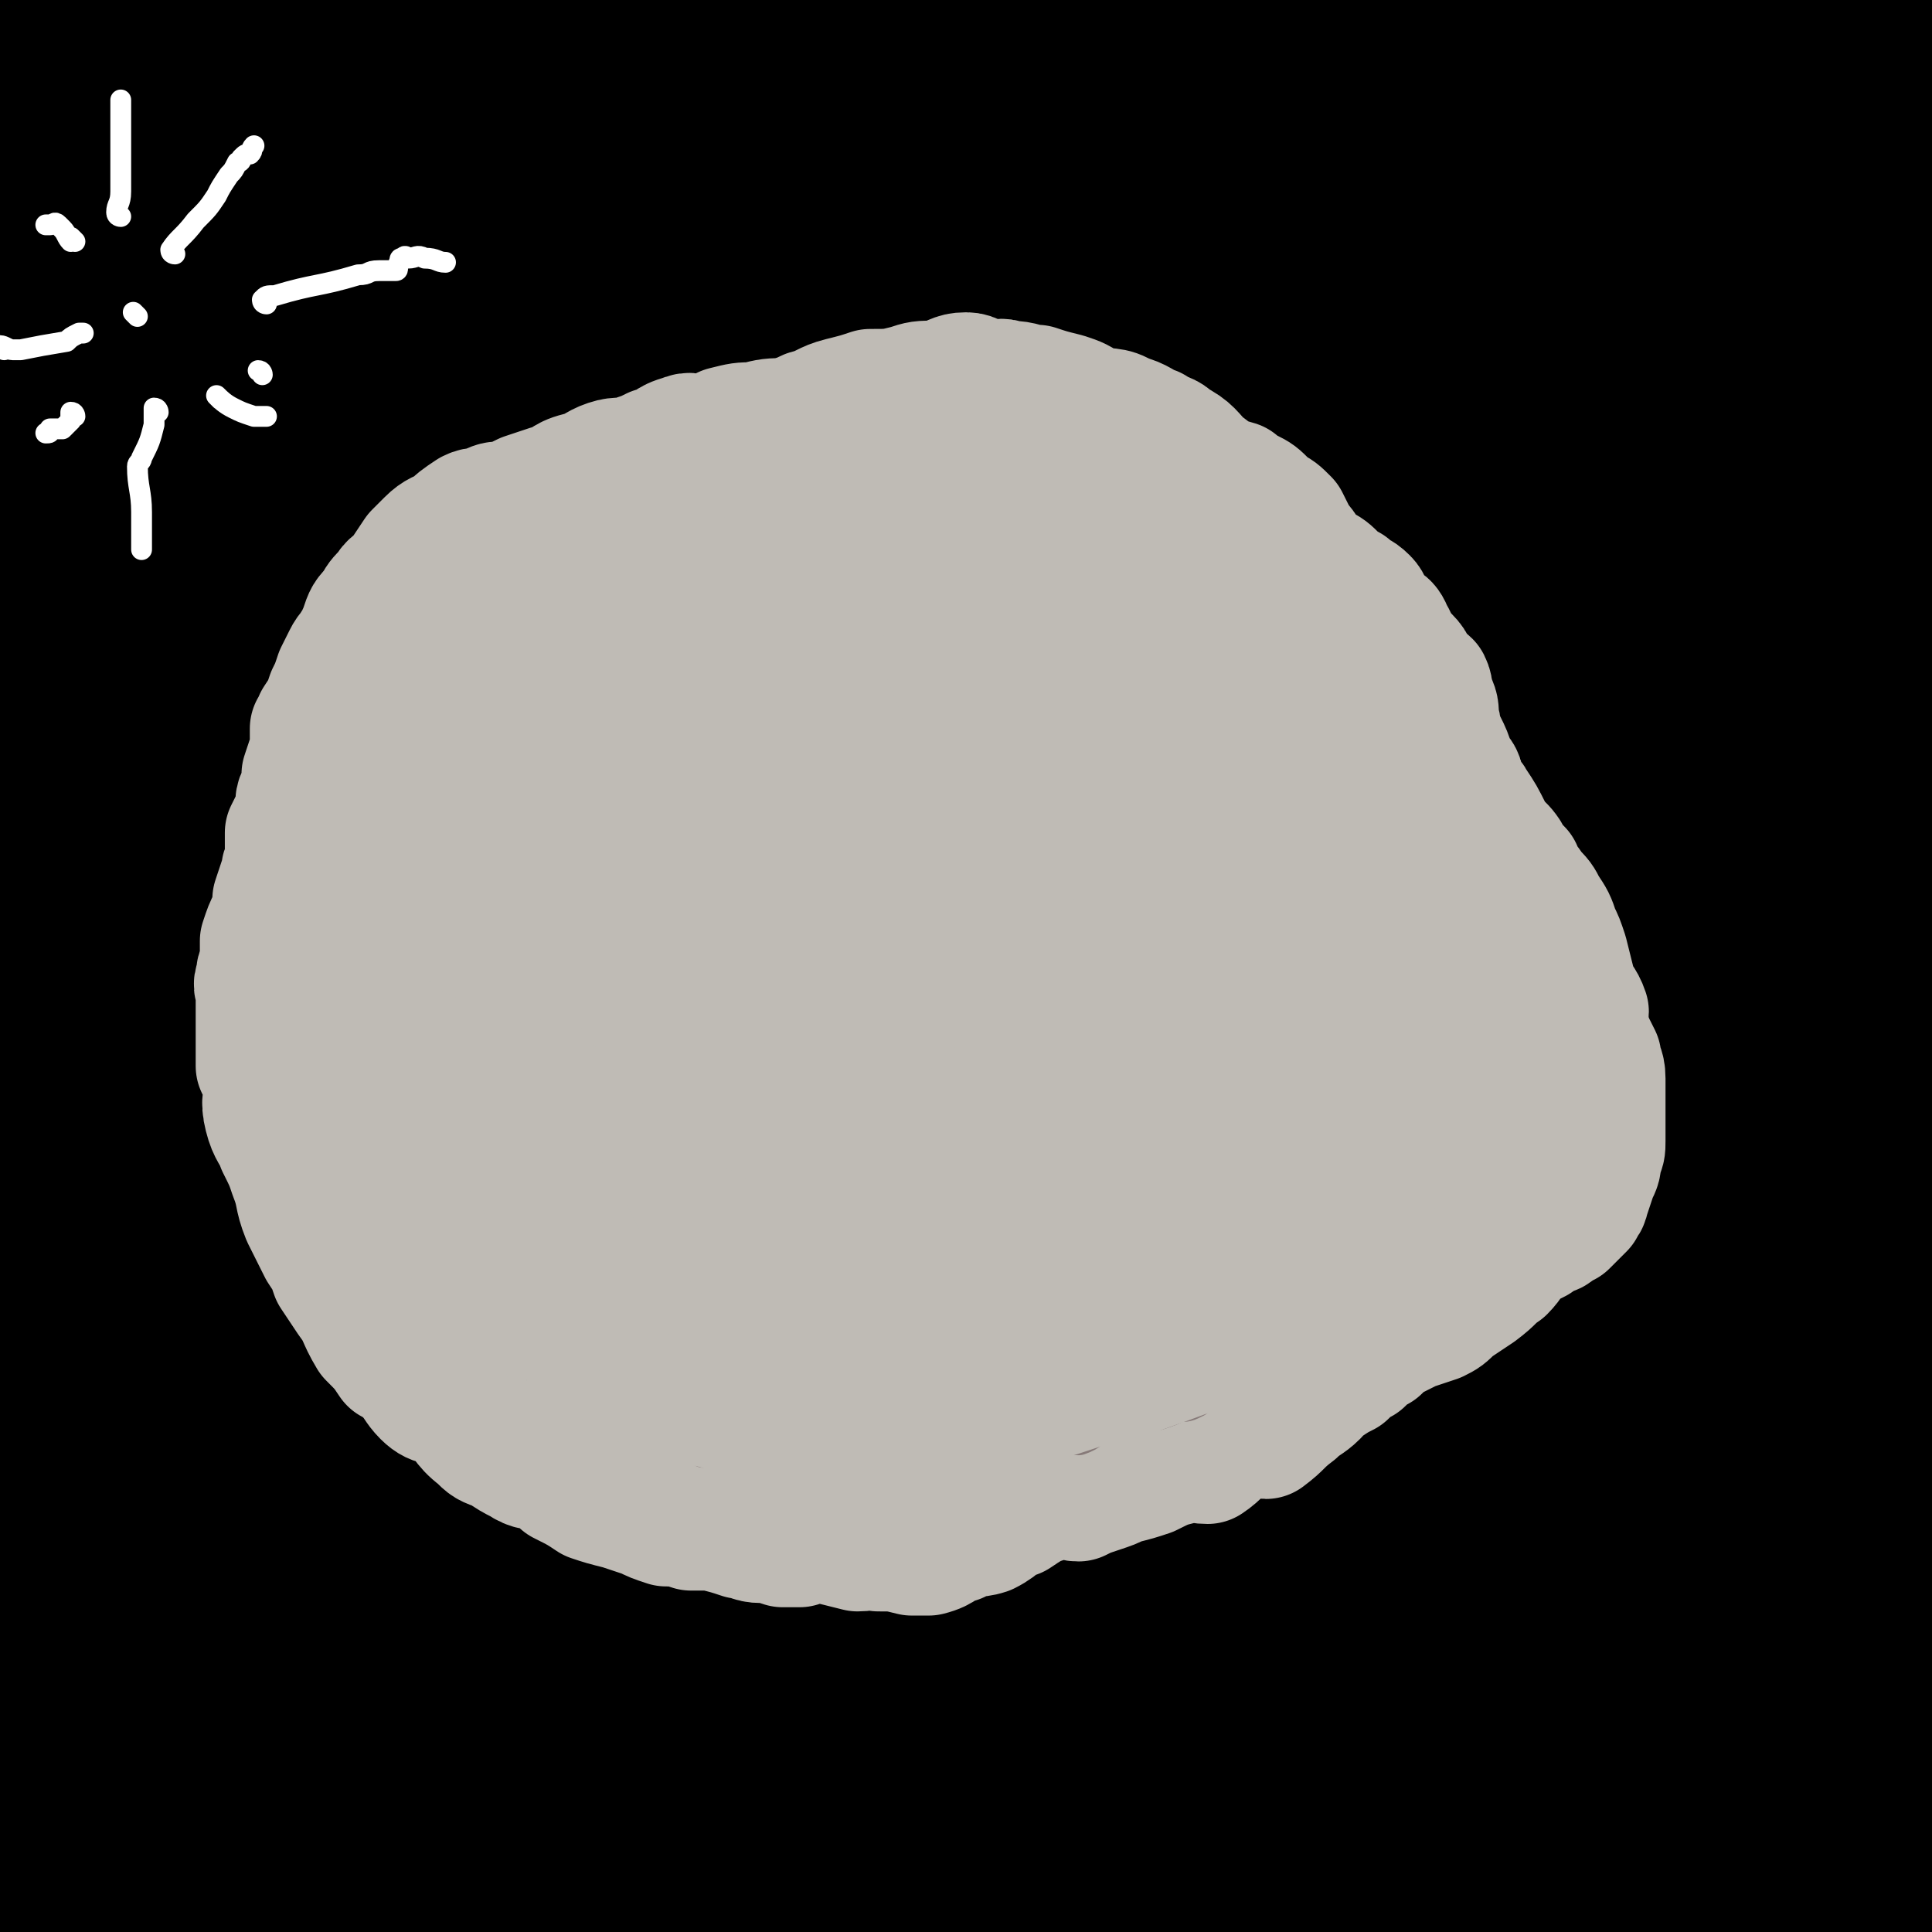
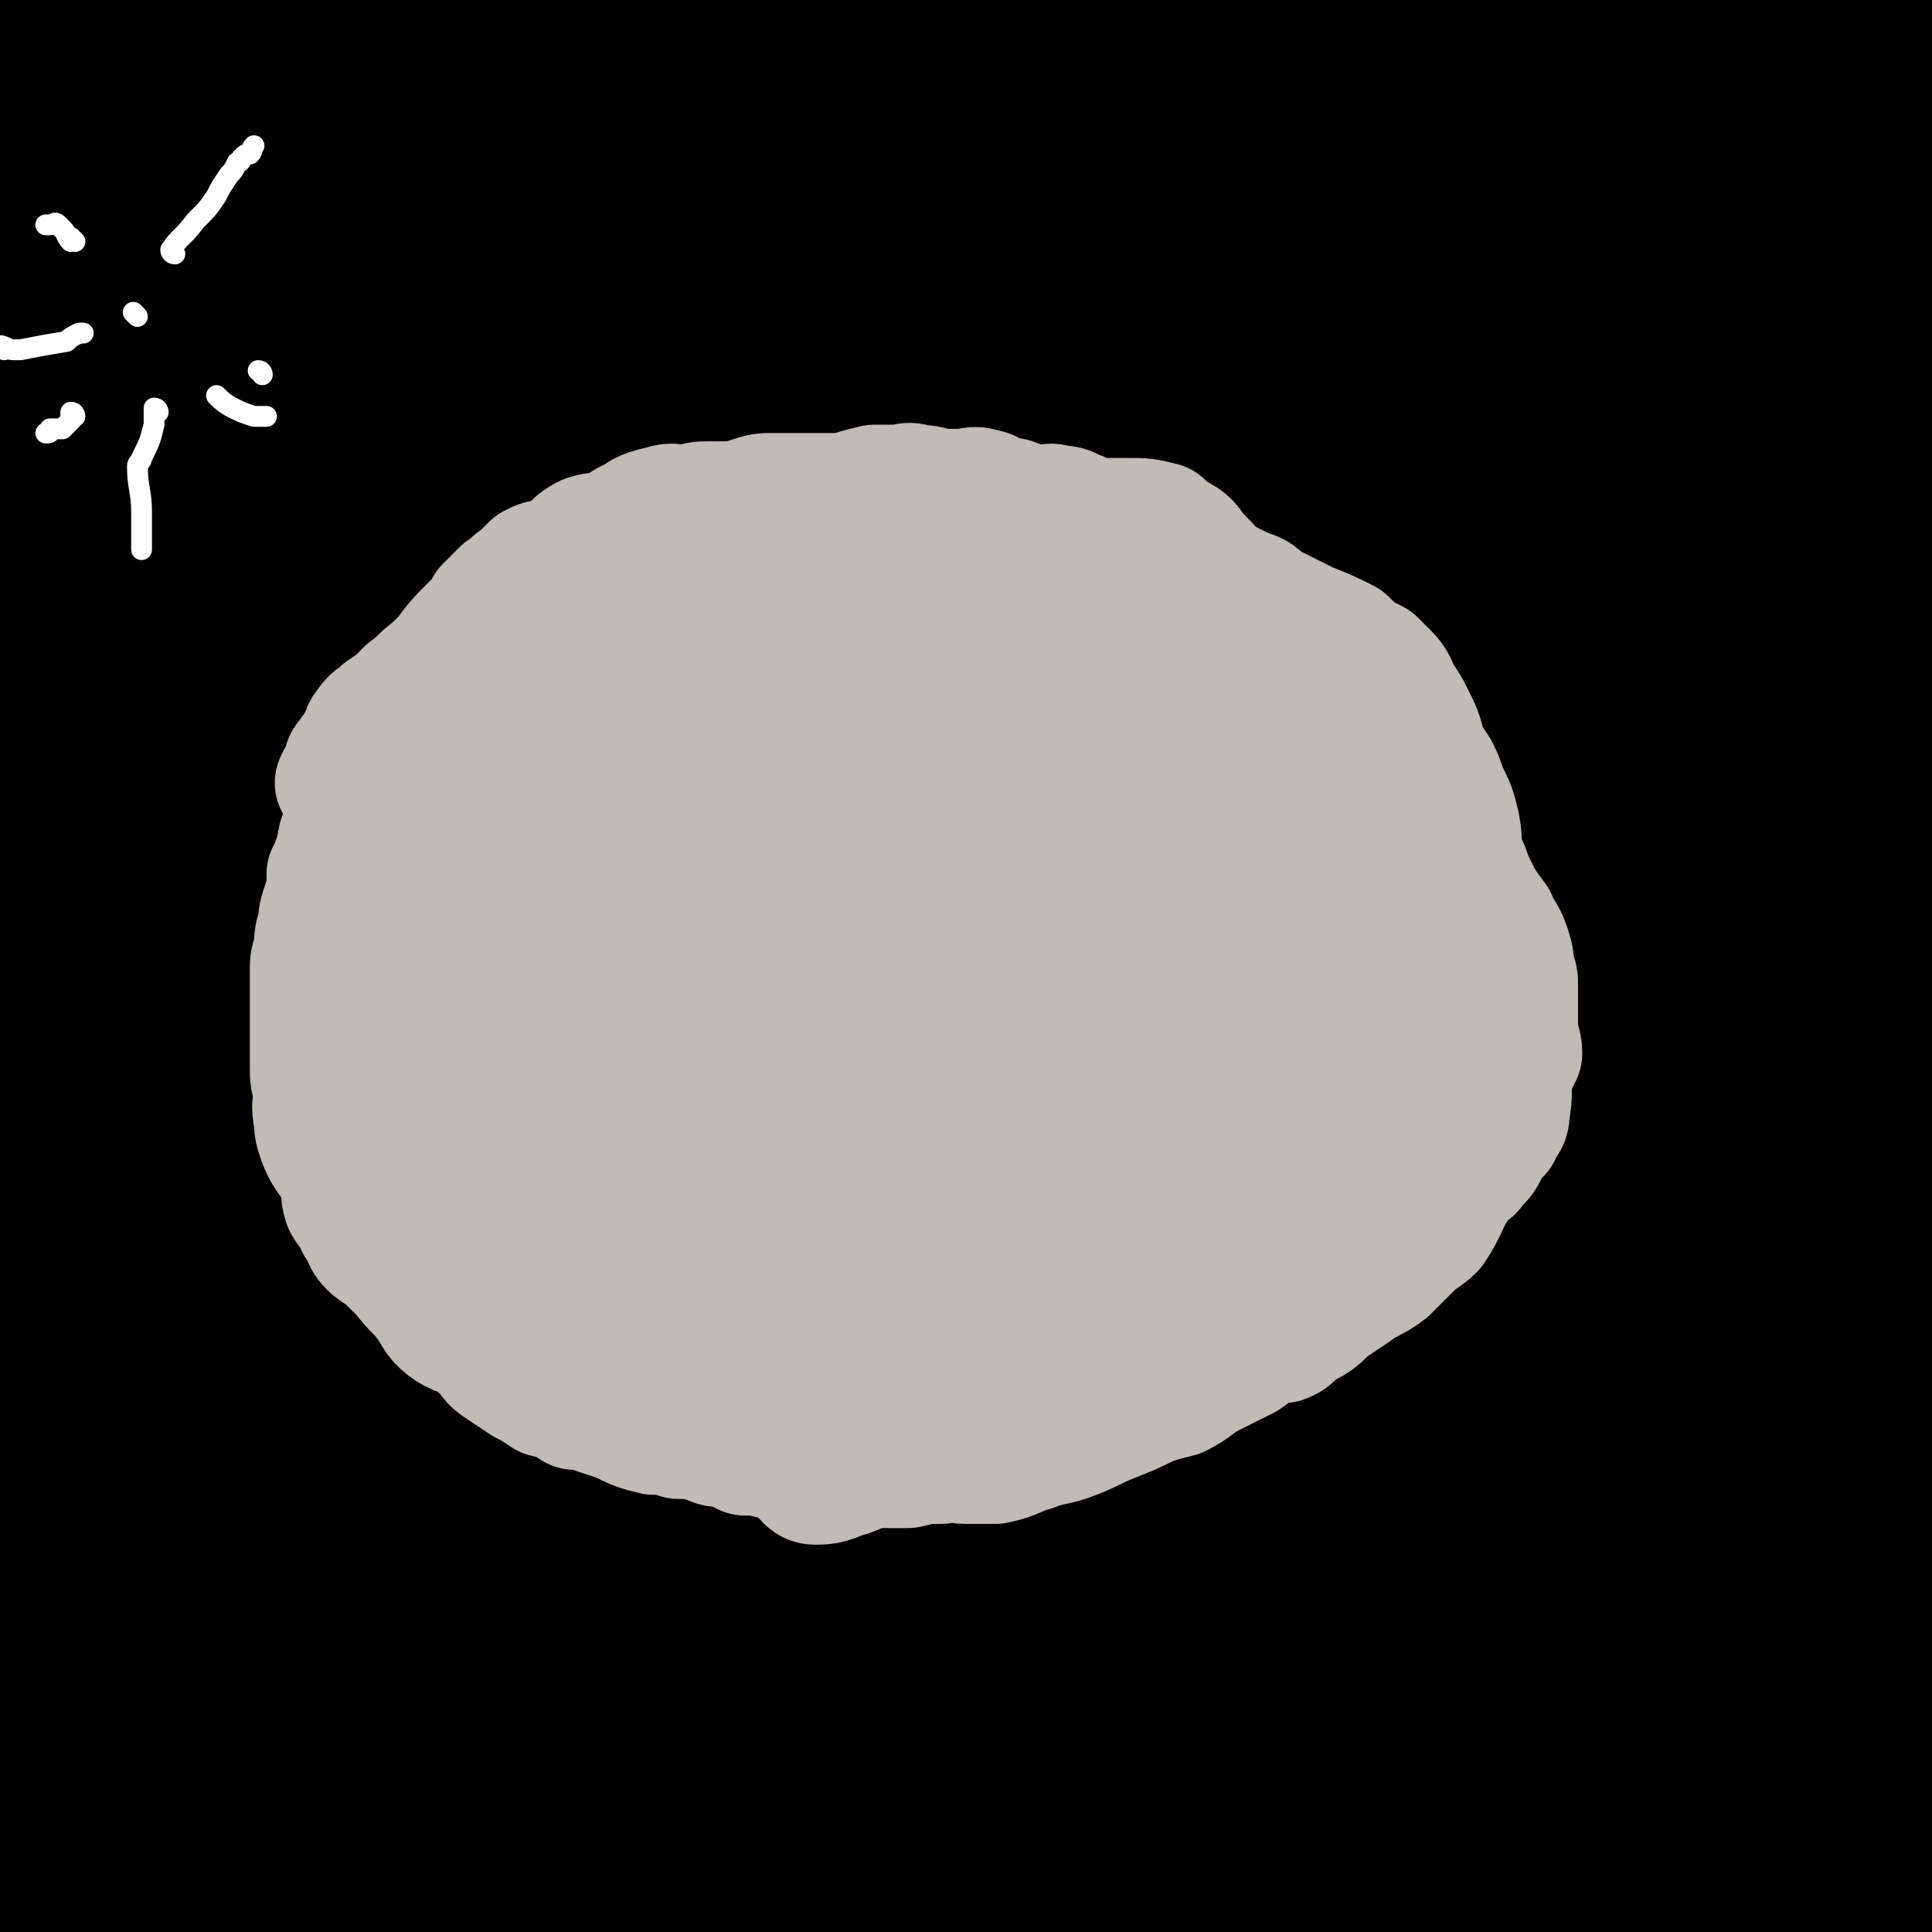
<svg xmlns="http://www.w3.org/2000/svg" viewBox="0 0 464 464" version="1.1">
  <rect x="0" y="0" width="464" height="464" fill="#333333" stroke="none" />
  <g fill="none" stroke="#000000" stroke-width="60" stroke-linecap="round" stroke-linejoin="round">
    <path d="M25,12c0,0 0,-1 -1,-1 0,1 1,2 1,3 0,10 0,10 0,21 0,8 0,8 0,15 -1,15 -1,15 -2,29 0,13 0,13 0,26 0,11 0,11 0,23 0,12 -1,12 -1,23 0,12 0,12 0,23 0,8 0,9 0,17 0,12 0,12 -1,24 0,10 -1,10 -1,19 -1,11 -1,11 -2,22 0,12 0,12 -1,23 -1,15 -1,15 -2,29 0,17 1,17 1,35 0,10 0,10 0,21 0,6 0,6 0,11 0,7 0,7 0,14 0,8 1,8 1,17 1,8 1,8 2,17 0,7 1,7 1,14 0,7 0,7 0,13 0,4 0,4 0,8 0,4 0,4 0,8 0,1 0,1 0,1 0,2 0,2 0,4 0,1 0,1 0,2 0,0 0,1 0,1 0,0 0,-1 0,-2 0,-3 0,-3 0,-6 0,-11 0,-11 -1,-22 -1,-11 -1,-11 -1,-22 -2,-32 -2,-32 -3,-64 0,-27 0,-27 1,-53 1,-25 0,-25 1,-50 2,-22 2,-22 4,-43 2,-22 2,-22 5,-43 3,-32 3,-32 6,-64 1,-8 1,-8 1,-17 1,-6 1,-6 1,-12 0,-6 0,-6 0,-13 0,-7 0,-7 0,-15 0,-7 -1,-7 -1,-15 0,-7 0,-7 0,-14 0,-9 -1,-9 -1,-18 0,-7 0,-7 0,-15 0,-4 0,-4 0,-8 0,-2 0,-2 0,-4 0,-2 0,-2 0,-4 0,-1 0,-1 0,-2 0,0 0,-1 0,-1 1,4 1,4 2,8 1,12 0,12 1,24 1,23 2,22 3,45 1,34 1,34 2,69 1,32 3,32 3,64 -1,16 -3,16 -4,32 -2,27 -2,27 -3,53 -2,22 -2,22 -3,44 -1,19 0,19 0,38 0,11 -1,11 -1,22 -1,13 -1,13 -2,26 0,12 0,12 0,23 0,8 0,8 0,17 0,6 0,6 0,13 0,5 0,5 0,9 0,3 0,3 0,7 0,2 0,2 0,4 0,2 0,2 0,4 0,1 0,3 0,2 0,-1 0,-3 0,-6 1,-9 2,-9 3,-19 1,-16 0,-16 1,-31 2,-30 1,-30 4,-59 2,-30 3,-30 6,-60 3,-24 3,-24 5,-49 3,-45 2,-45 5,-90 1,-17 2,-17 3,-34 1,-29 0,-29 1,-57 0,-13 1,-13 1,-26 1,-12 1,-12 2,-25 0,-7 1,-7 1,-14 1,-4 0,-4 1,-9 0,-3 1,-3 1,-7 0,-2 0,-2 0,-4 0,-2 0,-2 0,-5 0,-2 0,-2 0,-4 0,-1 0,-1 0,-2 0,0 0,0 0,-1 0,-1 0,-2 0,-1 0,3 -1,4 0,8 1,8 3,8 4,16 3,16 3,16 5,32 2,23 1,23 2,45 1,24 1,24 1,48 -1,49 -1,49 -3,99 -1,21 -2,21 -3,43 -2,37 -2,37 -4,74 0,9 0,9 0,18 -1,32 -1,32 -1,65 0,12 0,12 0,24 0,7 1,7 1,14 0,5 0,5 0,10 0,3 0,3 0,7 0,1 0,1 0,2 0,1 0,1 0,2 0,1 0,2 0,2 1,-6 1,-8 3,-15 3,-12 4,-12 6,-24 3,-25 3,-25 4,-49 2,-29 3,-29 3,-58 1,-23 0,-23 0,-46 1,-31 1,-31 2,-63 1,-21 1,-21 2,-42 1,-22 1,-22 2,-44 1,-19 1,-19 2,-38 1,-16 2,-16 3,-32 1,-13 0,-13 1,-26 1,-10 1,-10 2,-21 1,-8 2,-8 3,-16 1,-6 1,-6 1,-13 1,-5 0,-5 1,-10 0,-4 0,-4 1,-7 1,-3 1,-3 1,-6 1,-3 1,-6 2,-5 1,2 2,5 3,11 4,18 5,18 7,36 3,34 3,34 5,68 2,38 1,38 2,76 0,35 0,35 -1,70 -1,33 -1,33 -3,67 -1,32 -1,32 -4,63 -1,27 -2,27 -4,54 -2,31 -2,31 -4,61 -1,6 0,6 0,11 0,2 0,2 0,4 0,1 0,2 0,2 -1,-14 -1,-15 -1,-30 -2,-37 -5,-37 -5,-74 0,-45 1,-45 4,-91 3,-44 3,-44 8,-87 5,-45 5,-45 12,-90 9,-60 9,-60 20,-120 2,-10 3,-10 5,-20 1,-6 1,-6 2,-12 0,-3 0,-2 1,-5 0,-1 0,-3 0,-2 -1,2 -1,3 -1,7 -5,35 -7,35 -11,70 -4,45 -5,45 -7,92 -1,41 -3,41 1,83 6,74 7,74 18,148 4,26 5,26 11,53 2,15 3,19 5,30 0,2 0,-2 0,-4 0,-3 0,-3 0,-6 2,-73 1,-73 6,-145 3,-50 4,-50 10,-99 9,-71 10,-71 19,-143 2,-17 3,-17 5,-34 1,-10 0,-11 1,-20 0,-1 0,0 0,0 -4,13 -5,12 -8,25 -13,61 -13,61 -23,123 -8,47 -12,47 -13,94 -1,75 4,75 9,151 1,14 2,14 4,29 2,12 2,12 3,24 0,2 -1,5 0,4 1,-9 1,-12 2,-24 4,-34 4,-34 8,-69 8,-51 7,-51 16,-103 9,-51 10,-51 21,-102 7,-34 7,-34 15,-69 4,-21 5,-21 8,-42 1,-10 1,-10 1,-21 1,-4 1,-4 0,-8 -1,-1 -1,-3 -3,-2 -8,4 -11,3 -16,11 -25,41 -24,43 -43,87 -23,53 -27,52 -43,107 -12,43 -11,44 -14,89 -5,62 -4,62 -3,124 0,18 2,18 6,35 2,12 2,12 6,24 1,5 1,7 4,11 1,0 1,-1 2,-3 4,-3 5,-2 6,-6 6,-22 5,-23 9,-46 6,-39 4,-39 11,-78 8,-49 4,-50 17,-97 23,-81 24,-81 53,-161 9,-22 11,-21 22,-42 12,-23 11,-23 23,-45 1,-2 2,-2 2,-3 1,0 0,0 -1,1 -1,2 -1,2 -2,4 -31,66 -33,65 -60,132 -19,46 -21,46 -32,95 -19,80 -17,81 -30,162 -4,29 -3,29 -4,59 -1,23 -2,24 1,47 0,5 2,7 5,7 4,0 6,-2 9,-7 12,-16 12,-17 22,-35 13,-28 14,-28 24,-57 17,-49 13,-51 29,-100 16,-49 16,-49 34,-97 29,-72 29,-72 60,-144 8,-19 10,-18 18,-37 6,-15 13,-27 10,-32 -3,-3 -12,7 -20,17 -29,35 -32,34 -55,74 -19,34 -17,36 -30,73 -24,69 -24,69 -43,140 -8,32 -7,33 -11,66 -5,37 -5,37 -7,74 -1,9 -1,9 1,18 0,5 2,11 4,10 3,-2 3,-9 6,-18 9,-21 10,-21 18,-43 14,-38 14,-38 28,-77 17,-44 16,-44 33,-88 26,-69 27,-68 53,-137 9,-23 12,-23 18,-47 8,-28 6,-29 11,-58 1,-4 0,-4 0,-9 0,-2 1,-4 0,-4 -4,0 -6,0 -10,3 -20,15 -24,12 -39,33 -28,38 -25,41 -46,84 -16,34 -16,34 -27,70 -12,39 -12,39 -20,79 -7,34 -7,34 -10,68 -4,41 -3,42 -3,83 -1,28 0,28 2,55 2,16 3,16 6,32 3,10 2,10 6,19 2,4 3,5 6,6 2,2 4,2 5,0 11,-11 11,-12 19,-26 14,-25 13,-26 24,-53 14,-38 13,-39 26,-77 12,-40 11,-40 24,-79 11,-32 11,-32 22,-64 7,-22 8,-22 14,-45 5,-17 5,-17 9,-34 3,-12 3,-12 6,-23 1,-6 0,-6 1,-12 0,-4 0,-4 0,-8 0,-2 0,-5 -1,-4 -3,1 -4,4 -7,8 -11,18 -12,18 -21,36 -14,30 -14,30 -26,61 -12,33 -13,33 -21,67 -16,73 -15,73 -27,147 -4,23 -3,24 -3,47 -2,27 -2,28 -1,55 0,4 1,4 3,8 0,0 0,1 1,1 3,-4 4,-5 5,-11 8,-23 7,-23 13,-46 8,-31 9,-31 16,-63 11,-50 9,-50 20,-100 9,-41 10,-41 20,-81 20,-72 21,-72 41,-144 6,-19 6,-20 9,-39 5,-24 4,-24 8,-48 1,-4 1,-4 2,-8 0,-3 1,-3 1,-5 0,-2 0,-4 -1,-3 -5,5 -6,6 -11,14 -13,21 -15,20 -25,43 -13,31 -12,31 -22,63 -9,31 -9,31 -15,62 -7,32 -7,32 -11,64 -6,36 -7,35 -9,71 -4,56 -3,56 -4,111 0,5 1,5 2,10 4,19 4,19 7,39 1,3 1,3 2,6 1,1 1,1 2,0 3,-8 3,-9 5,-18 5,-21 5,-21 9,-43 7,-34 6,-34 12,-69 7,-36 8,-36 15,-72 6,-31 7,-31 13,-61 10,-50 11,-50 19,-100 2,-11 2,-12 0,-22 -1,-5 -3,-6 -7,-8 -3,-2 -4,-1 -8,0 -1,1 -1,1 -2,3 -28,43 -31,41 -56,86 -16,30 -15,31 -26,63 -20,63 -21,63 -36,128 -7,27 -5,27 -8,55 -4,31 -4,31 -6,62 0,6 0,6 0,12 0,2 0,2 0,3 0,2 0,5 0,4 2,-2 2,-5 4,-11 5,-20 4,-20 10,-39 9,-34 8,-34 18,-67 10,-34 10,-34 21,-68 8,-26 8,-26 15,-52 8,-26 9,-26 16,-52 5,-16 5,-17 9,-33 2,-8 3,-8 4,-16 0,-2 0,-3 -1,-5 -1,-1 -2,-1 -3,-1 -4,2 -5,2 -8,7 -24,36 -27,35 -46,74 -11,23 -7,24 -13,49 -7,27 -7,27 -12,55 -2,17 -3,17 -2,34 0,13 0,13 3,25 2,11 2,13 7,21 2,2 4,-1 8,-1 8,-1 8,0 15,-2 12,-4 14,-2 23,-11 19,-18 18,-20 34,-43 12,-17 13,-17 22,-36 11,-23 10,-23 18,-47 6,-19 5,-20 10,-40 3,-18 4,-18 6,-36 1,-14 -1,-14 -1,-28 0,-14 1,-14 0,-28 -1,-16 -1,-16 -3,-33 0,-8 0,-8 -1,-16 0,-5 0,-5 -1,-11 0,-2 0,-2 0,-4 0,-2 0,-2 0,-5 0,-1 0,-1 0,-3 0,-2 0,-2 1,-4 0,-1 0,-2 1,-3 0,0 -1,0 -1,0 0,-1 0,-2 0,-2 0,1 0,2 0,3 0,12 0,12 0,23 -1,8 -1,8 -2,16 -3,55 -3,55 -7,110 -1,25 -1,25 -4,50 -7,59 -9,59 -15,117 -3,26 -1,26 -2,51 -1,16 -2,16 -2,31 0,5 0,5 0,10 1,4 1,4 2,7 1,4 1,4 3,7 0,1 1,1 2,1 2,0 3,1 3,-1 6,-11 7,-12 10,-24 5,-23 4,-24 7,-47 5,-33 4,-33 7,-66 3,-30 3,-30 6,-61 4,-45 5,-45 8,-90 2,-18 1,-18 2,-36 1,-20 2,-20 2,-39 1,-18 0,-18 0,-36 -1,-17 -1,-17 -2,-35 0,-10 -1,-10 -1,-20 -1,-4 -1,-4 -1,-8 0,-4 0,-4 0,-8 0,-2 0,-2 0,-4 0,-2 0,-2 0,-5 0,-2 0,-2 0,-4 0,0 0,0 0,-1 0,0 0,-1 0,-1 0,9 0,9 0,18 0,13 0,13 -1,26 0,40 0,40 -1,79 0,31 0,31 -1,62 -2,60 -2,60 -4,120 -1,23 -2,23 -1,45 0,30 1,30 2,60 1,6 0,6 0,11 0,4 0,4 0,9 0,2 0,5 0,4 1,-4 2,-7 3,-15 3,-15 3,-15 4,-30 2,-25 2,-25 3,-50 1,-28 1,-28 1,-56 1,-26 0,-26 1,-52 1,-36 1,-36 3,-72 2,-16 3,-16 6,-33 3,-22 4,-22 7,-44 2,-8 1,-8 2,-16 1,-9 1,-9 2,-18 1,-8 1,-8 2,-17 0,-7 1,-7 1,-14 0,-6 0,-6 0,-12 0,-4 1,-4 1,-9 0,-2 0,-2 0,-4 0,-1 0,-1 0,-2 0,0 0,-1 0,-1 0,1 0,1 0,2 0,4 -1,4 -1,7 -1,9 -1,9 -1,18 -2,22 -2,22 -3,45 -2,28 -2,28 -2,57 0,27 0,27 0,54 1,49 1,49 2,99 1,19 1,19 2,39 0,40 0,40 0,79 0,20 0,20 -1,39 -1,19 -1,19 -2,39 -1,11 1,11 0,22 0,6 -1,6 -2,12 -1,5 0,5 -1,9 -1,4 -1,4 -2,8 0,1 0,1 0,3 0,2 0,2 0,3 0,1 0,1 0,1 0,-1 0,-1 0,-3 -1,-9 -1,-9 -1,-18 -2,-29 -2,-29 -4,-59 -1,-28 -2,-28 -3,-56 0,-26 1,-26 1,-52 0,-40 0,-40 0,-79 0,-16 0,-16 0,-31 0,-14 0,-14 0,-28 0,-12 0,-12 0,-24 0,-6 0,-6 0,-12 0,-2 0,-3 0,-4 0,-1 0,0 0,1 0,4 0,4 0,8 -1,15 0,15 -1,30 -2,22 -3,22 -4,44 -1,38 0,38 -1,76 -1,33 -1,33 -2,67 0,29 0,29 0,59 0,23 0,23 0,47 0,4 0,4 0,8 0,2 0,2 0,4 0,0 0,1 0,1 0,-2 0,-3 0,-6 -2,-19 -2,-19 -5,-39 -4,-32 -5,-32 -10,-64 -5,-35 -4,-35 -10,-70 -9,-67 -9,-67 -20,-133 -4,-32 -5,-32 -11,-63 -4,-25 -4,-25 -8,-51 -3,-18 -2,-18 -5,-36 -2,-9 -3,-9 -6,-19 -3,-12 -3,-12 -7,-24 0,-3 1,-4 -1,-6 -3,-3 -4,-3 -7,-4 -2,-1 -3,-1 -5,0 -40,23 -41,22 -80,48 -23,14 -23,15 -43,33 -18,16 -20,15 -35,33 -26,32 -26,33 -47,68 -14,23 -15,23 -23,49 -6,21 -4,22 -4,44 -1,18 0,18 2,36 1,14 2,13 4,27 " />
  </g>
  <g fill="none" stroke="#BFBBB5" stroke-width="30" stroke-linecap="round" stroke-linejoin="round">
    <path d="M238,125c0,0 0,-1 -1,-1 -2,0 -2,1 -5,1 -2,0 -2,0 -4,0 -3,0 -3,0 -5,0 -2,0 -2,0 -5,0 -2,0 -2,0 -5,0 -2,0 -2,0 -4,0 -2,0 -2,0 -3,0 -2,0 -2,0 -4,0 -3,0 -3,0 -6,0 -5,0 -4,0 -9,1 -7,1 -7,1 -13,1 -4,0 -4,0 -8,0 -4,0 -4,1 -7,1 -4,0 -4,-1 -7,0 -3,0 -2,1 -5,2 -4,1 -4,1 -7,2 -2,1 -2,1 -3,2 -2,0 -3,0 -5,1 -2,0 -2,0 -4,1 -1,1 -1,1 -3,3 -2,1 -2,2 -4,3 -2,2 -2,2 -4,4 -1,2 -1,2 -3,4 -4,4 -4,4 -7,8 -2,2 -2,2 -4,4 -2,4 -2,4 -4,7 -1,3 -1,3 -3,5 -1,3 -2,3 -3,6 -1,3 -1,3 -2,6 0,3 0,3 -1,6 -1,3 -1,3 -2,5 0,4 0,4 0,8 0,3 0,3 0,7 0,3 0,3 0,6 0,2 0,2 0,4 0,2 0,2 0,5 0,3 0,3 0,7 0,4 -1,4 0,8 0,4 0,4 1,8 1,4 1,4 2,8 1,4 1,4 2,8 1,3 1,3 2,6 1,3 1,3 3,5 1,3 1,3 2,6 3,4 3,4 6,8 2,3 2,3 5,6 2,2 2,2 4,4 3,3 3,3 6,6 3,3 4,3 7,6 2,2 2,3 5,5 4,2 4,1 9,4 3,1 3,2 7,4 4,2 4,3 8,5 4,2 4,2 8,3 3,1 4,0 7,1 3,0 3,0 6,1 4,0 4,0 7,1 4,0 4,0 7,1 2,0 2,-1 5,0 4,0 4,0 8,1 4,0 4,0 7,0 4,1 4,1 8,1 5,-1 5,-2 9,-2 2,0 2,1 5,1 3,1 4,1 7,1 5,-1 5,-2 10,-3 5,-1 5,0 9,-2 4,-1 4,-1 8,-2 4,-1 4,-1 8,-2 3,-1 3,-1 6,-3 4,-2 4,-2 8,-4 4,-1 4,0 7,-1 3,-2 3,-2 6,-4 3,-3 2,-3 5,-6 3,-3 3,-3 6,-6 3,-3 3,-3 5,-7 3,-3 3,-3 5,-7 2,-4 2,-4 4,-8 2,-5 2,-5 5,-10 1,-3 1,-3 3,-7 2,-5 3,-5 5,-10 2,-4 2,-4 4,-9 3,-7 3,-7 5,-15 1,-3 1,-3 1,-6 1,-2 1,-2 2,-4 0,-1 0,-1 0,-3 0,-1 0,-1 0,-2 0,-1 0,-1 0,-2 0,-2 0,-2 -1,-4 0,-3 0,-3 -1,-6 -1,-4 0,-4 -1,-9 -1,-4 -1,-4 -3,-8 -1,-3 -1,-3 -2,-5 -2,-3 -2,-3 -3,-5 -1,-4 -1,-4 -3,-8 -1,-2 -1,-2 -3,-5 -1,-2 -1,-3 -3,-5 -1,-1 -1,-1 -3,-3 -4,-2 -4,-2 -7,-5 -4,-2 -4,-2 -9,-4 -4,-2 -4,-2 -8,-4 -4,-2 -3,-3 -7,-4 -4,-2 -4,-2 -8,-4 -3,0 -3,0 -6,-1 -5,-1 -5,-1 -11,-1 -5,0 -5,0 -10,0 -4,0 -4,0 -8,0 -3,0 -3,0 -7,0 -4,0 -4,0 -8,0 -3,0 -3,0 -7,1 -4,0 -4,0 -8,1 -4,1 -4,0 -8,1 -5,1 -5,1 -10,3 -6,2 -6,2 -13,4 -5,2 -5,2 -11,3 -5,2 -5,2 -10,4 -5,2 -4,3 -8,6 -4,2 -4,1 -8,2 -3,2 -2,3 -5,5 -4,2 -5,2 -8,5 -3,1 -2,2 -4,4 -3,3 -3,2 -6,5 -2,3 -2,3 -4,6 -1,2 -1,3 -3,5 -1,3 -2,3 -4,6 -1,2 0,3 0,5 -1,4 -1,4 -2,8 0,4 0,4 1,7 0,4 0,4 1,8 0,3 -1,3 0,5 1,5 2,5 4,10 2,4 2,5 4,9 3,3 3,3 6,6 3,3 4,2 7,4 6,4 5,5 11,7 5,2 5,1 10,2 5,1 5,1 10,2 5,0 5,0 10,0 9,-2 9,-3 19,-5 6,-1 7,0 13,-2 7,-2 7,-2 13,-6 13,-8 13,-8 24,-18 5,-5 5,-5 9,-11 3,-5 3,-5 6,-10 2,-4 2,-4 3,-8 2,-5 2,-5 2,-10 0,-6 0,-6 -1,-11 -1,-8 1,-8 -3,-15 -5,-9 -6,-9 -14,-16 -6,-6 -6,-6 -13,-10 -7,-3 -7,-3 -14,-6 -6,-2 -6,-3 -12,-4 -8,-1 -8,0 -16,1 -8,1 -9,1 -16,4 -9,2 -10,2 -18,6 -8,3 -8,4 -15,9 -8,5 -8,4 -15,10 -7,6 -7,6 -13,13 -4,6 -4,6 -8,13 -3,5 -4,5 -6,10 -2,6 -1,7 -2,13 -1,5 -2,5 -1,9 0,6 0,6 2,11 3,7 3,7 7,13 5,7 5,7 10,12 6,5 6,6 13,9 7,2 7,0 15,0 6,1 6,2 13,1 11,-2 11,-2 21,-6 11,-4 11,-5 22,-10 7,-4 8,-3 15,-9 6,-5 5,-6 10,-12 4,-5 4,-5 7,-10 3,-6 4,-6 5,-13 2,-4 1,-5 0,-9 -1,-8 -1,-8 -4,-15 -5,-9 -6,-9 -12,-17 -6,-6 -6,-6 -13,-10 -8,-5 -8,-4 -17,-6 -8,-2 -8,-3 -15,-3 -7,0 -7,1 -14,2 -8,2 -9,1 -16,4 -10,5 -10,5 -19,11 -7,6 -7,6 -13,13 -6,6 -6,7 -10,15 -4,5 -4,5 -7,11 -2,6 -2,7 -2,13 -1,7 -1,7 0,14 1,8 0,8 3,15 4,8 5,8 10,16 5,6 5,8 11,12 8,5 8,5 17,7 7,2 8,2 16,2 11,-1 11,-1 23,-4 12,-2 13,-2 24,-7 10,-4 9,-5 18,-11 7,-6 8,-7 14,-14 4,-5 5,-5 8,-11 3,-7 5,-7 4,-15 0,-14 0,-15 -6,-28 -3,-8 -5,-7 -12,-13 -5,-5 -6,-5 -13,-8 -5,-3 -5,-3 -11,-4 -4,-1 -5,-1 -9,0 -8,1 -8,2 -15,5 -9,4 -10,3 -17,10 -6,6 -6,7 -11,15 -4,7 -4,7 -7,15 -2,5 -2,5 -3,10 0,5 -1,6 0,11 1,5 1,6 3,10 4,6 3,8 8,11 5,3 6,1 11,1 6,0 6,1 12,0 10,-3 11,-3 20,-7 8,-5 8,-6 15,-13 6,-5 7,-4 11,-11 3,-5 4,-6 4,-12 1,-5 0,-6 -1,-11 -2,-4 -1,-5 -4,-8 -5,-5 -6,-5 -12,-7 -6,-2 -6,-1 -12,-1 -9,0 -10,-2 -18,1 -10,4 -9,5 -17,12 -7,5 -7,5 -13,12 -4,4 -4,4 -7,10 -2,2 -2,2 -2,5 0,5 -2,7 1,10 3,5 5,3 10,6 6,3 6,5 13,6 5,1 6,1 11,0 10,-2 10,-2 19,-6 8,-4 9,-4 16,-10 6,-5 6,-6 11,-12 2,-3 2,-4 3,-7 1,-2 2,-3 2,-4 -1,-3 -2,-3 -4,-5 -2,-1 -2,-1 -5,-1 -4,-2 -4,-4 -8,-3 -8,0 -8,1 -15,4 -7,3 -7,4 -13,7 -3,2 -3,2 -6,4 -3,3 -3,3 -4,6 -2,2 -3,3 -2,5 2,5 4,5 7,8 4,4 4,4 8,6 6,3 7,2 13,3 6,0 6,1 11,0 6,-2 6,-2 12,-5 5,-4 5,-4 10,-9 4,-4 4,-4 7,-9 2,-3 3,-4 4,-8 0,-3 0,-3 -1,-6 -2,-4 -2,-5 -5,-7 -5,-4 -6,-3 -11,-5 -7,-2 -7,-1 -14,-1 -9,0 -9,-1 -19,1 -9,2 -9,1 -18,5 -12,5 -12,5 -24,12 -3,2 -3,2 -6,5 -2,3 -3,3 -4,7 -1,3 0,4 1,7 2,3 2,4 5,6 6,3 6,2 13,4 5,1 5,2 10,2 6,0 6,-1 11,-3 9,-3 10,-2 17,-7 5,-3 5,-4 9,-8 1,-2 1,-2 2,-4 0,-2 0,-2 -1,-5 -2,-3 -1,-3 -4,-5 -8,-5 -8,-6 -17,-9 -8,-2 -8,-1 -17,-2 -7,-1 -7,-1 -13,-1 -5,-1 -5,-1 -10,0 -5,0 -5,0 -9,1 -5,2 -5,3 -10,6 -4,2 -5,2 -8,6 -4,4 -3,4 -5,9 -1,2 -2,2 -2,4 2,6 2,6 5,12 3,6 3,6 8,11 2,3 2,3 6,5 7,2 7,2 14,2 5,1 5,1 10,1 6,-1 6,-2 13,-4 5,-3 5,-3 9,-7 4,-3 4,-3 8,-8 2,-2 2,-3 3,-6 1,-2 1,-2 1,-5 -1,-4 -1,-5 -4,-8 -4,-6 -4,-7 -10,-12 -6,-5 -6,-5 -13,-9 -3,-2 -3,-2 -6,-3 -2,0 -2,0 -4,0 -3,0 -3,-1 -6,0 -5,1 -5,1 -10,4 -5,2 -5,2 -8,7 -3,3 -2,4 -3,8 0,3 0,3 1,6 1,4 0,4 2,8 3,3 4,3 8,5 4,3 4,3 9,4 4,1 4,1 8,1 3,0 3,0 6,-1 3,-1 4,-1 7,-3 4,-3 4,-3 6,-7 3,-3 2,-4 4,-7 1,-3 1,-3 1,-6 0,-5 0,-5 -1,-10 -1,-4 -2,-4 -4,-8 -3,-5 -3,-6 -6,-11 -4,-5 -5,-5 -9,-10 -4,-5 -4,-5 -9,-9 -3,-2 -3,-2 -7,-4 -2,-2 -2,-2 -5,-2 -4,-1 -4,-1 -7,0 -8,2 -9,2 -15,6 -5,3 -4,4 -7,8 -4,5 -4,5 -6,10 -2,5 -3,6 -3,11 1,6 2,6 5,13 4,8 3,8 8,15 6,8 6,9 14,14 8,5 9,3 19,6 8,2 8,2 15,3 10,1 10,1 19,1 11,0 11,1 21,-1 13,-3 13,-3 25,-8 8,-4 8,-6 16,-11 7,-5 8,-5 14,-11 4,-4 4,-4 7,-9 1,-4 1,-4 1,-8 0,-2 0,-2 -1,-5 0,-3 0,-3 -1,-5 -2,-3 -2,-4 -5,-5 -4,-2 -4,-2 -8,-2 -7,1 -7,1 -13,3 -8,2 -9,1 -16,4 -12,5 -12,5 -22,12 -8,6 -8,5 -15,12 -7,7 -7,8 -12,16 -4,6 -4,7 -6,13 -1,6 -1,6 -1,11 0,5 -1,5 1,10 2,7 2,7 6,13 3,6 3,6 8,10 4,4 5,5 10,7 7,2 8,2 15,1 7,0 7,0 14,-2 9,-2 9,-2 18,-6 8,-3 7,-4 14,-8 7,-4 8,-4 13,-9 4,-3 3,-4 5,-9 2,-3 3,-3 4,-6 1,-4 2,-4 1,-8 -1,-6 -2,-5 -4,-10 -2,-4 -1,-5 -4,-8 -4,-3 -5,-3 -10,-6 -5,-2 -5,-2 -11,-2 -5,-1 -5,0 -11,1 -13,4 -13,3 -25,9 -11,4 -12,5 -22,11 -7,5 -7,5 -14,11 -5,3 -5,3 -9,7 -3,3 -3,3 -6,7 -3,5 -3,5 -5,10 -2,5 -2,5 -3,10 -1,3 -1,3 -1,6 0,3 0,3 1,6 3,4 3,5 7,8 4,3 4,2 10,4 5,1 5,2 10,2 6,1 6,1 11,1 7,-1 7,-2 14,-4 5,-1 5,-1 10,-3 4,-1 4,0 7,-2 5,-4 6,-4 9,-10 1,-3 1,-4 0,-7 -3,-9 -4,-10 -9,-18 -4,-5 -4,-6 -9,-9 -6,-3 -6,-2 -12,-2 -8,-2 -8,-2 -16,-2 -7,1 -7,1 -14,3 -6,2 -6,2 -12,4 -4,2 -4,2 -7,5 -4,2 -4,2 -6,5 -3,2 -3,2 -4,5 -2,3 -2,3 -1,6 0,5 0,6 2,10 3,5 4,5 9,8 5,4 6,3 12,5 4,2 4,2 8,2 7,0 7,0 13,0 7,-1 7,-1 14,-2 6,-2 5,-2 11,-5 4,-1 4,-1 8,-4 4,-2 4,-2 6,-5 2,-3 1,-3 2,-6 0,-3 0,-3 -1,-5 -3,-4 -3,-4 -7,-7 -7,-4 -7,-4 -15,-7 -8,-2 -8,-1 -16,-2 -8,-1 -8,-2 -15,-2 -5,0 -5,0 -10,1 -4,1 -4,1 -8,3 -4,1 -4,1 -7,3 -3,2 -4,2 -6,4 -2,3 -2,4 -3,7 -1,4 -1,4 0,8 1,4 1,4 4,7 5,6 6,6 13,10 9,4 9,4 19,7 10,2 10,4 20,4 10,1 11,0 21,-2 13,-3 14,-2 26,-7 15,-6 15,-6 29,-14 10,-6 10,-6 19,-13 7,-6 7,-6 12,-13 4,-5 4,-5 7,-11 2,-4 2,-5 3,-10 1,-3 1,-3 0,-6 -1,-5 0,-7 -4,-10 -5,-4 -7,-4 -14,-5 -5,-2 -6,-2 -12,0 -12,2 -12,2 -23,7 -12,4 -12,5 -23,11 -8,4 -8,4 -15,11 -6,4 -5,5 -10,11 -3,4 -3,4 -5,9 -2,4 -2,4 -3,8 0,3 -1,3 1,6 1,3 2,3 5,5 5,3 5,3 11,4 6,1 6,2 12,1 9,0 10,1 18,-2 22,-8 23,-8 43,-19 7,-4 7,-5 12,-11 5,-5 6,-5 10,-12 3,-5 3,-6 4,-12 0,-6 0,-7 -2,-13 -2,-5 -2,-6 -7,-10 -4,-3 -4,-3 -10,-4 -4,-1 -4,-2 -9,-1 -11,1 -12,0 -22,5 -12,6 -12,7 -23,15 -10,7 -10,7 -18,16 -7,6 -7,6 -13,13 -3,4 -2,4 -5,9 -2,3 -2,3 -3,7 0,2 1,2 2,3 2,3 2,4 4,5 3,3 4,3 7,3 5,1 5,1 9,1 7,-1 8,0 14,-1 11,-3 11,-4 20,-9 10,-5 11,-4 20,-11 8,-7 8,-8 15,-16 4,-5 4,-5 7,-11 3,-5 3,-5 4,-10 1,-4 2,-5 0,-7 -2,-4 -3,-4 -7,-6 -3,-1 -4,-1 -7,0 -7,1 -8,-1 -15,3 -10,5 -9,7 -18,15 -7,7 -8,6 -14,14 -4,5 -4,6 -7,12 -2,4 -2,4 -4,9 0,2 0,2 0,4 1,2 2,2 3,3 2,2 2,2 4,3 1,1 1,1 2,1 5,0 5,0 9,-2 8,-5 8,-6 15,-12 6,-6 7,-6 12,-14 6,-8 6,-8 10,-17 2,-5 3,-6 2,-11 -1,-3 -3,-4 -7,-6 -3,-1 -3,-1 -6,0 -6,1 -6,1 -12,3 -6,3 -6,3 -12,7 -5,4 -6,4 -10,10 -4,5 -4,5 -6,11 -3,6 -3,6 -4,11 0,4 -1,4 0,8 2,5 2,6 6,10 4,5 4,5 9,9 3,3 3,4 7,5 5,1 5,-1 10,-1 5,-1 5,1 10,0 6,-3 6,-4 11,-9 5,-4 5,-4 9,-10 3,-6 4,-6 5,-13 1,-6 0,-6 -1,-13 -1,-6 0,-7 -2,-12 -1,-3 -2,-4 -4,-6 -2,-1 -2,-1 -5,-1 -3,0 -3,0 -6,2 -8,6 -9,6 -16,14 -8,9 -8,9 -15,19 -5,9 -5,9 -9,18 -2,4 -1,4 -1,8 -1,3 -1,3 -1,5 1,2 1,2 3,4 1,1 1,1 2,2 3,1 3,1 6,1 5,-1 5,-2 11,-4 6,-3 6,-3 13,-6 5,-3 6,-3 10,-7 6,-5 6,-6 11,-12 3,-5 3,-5 7,-10 2,-3 3,-3 5,-6 3,-3 3,-4 4,-8 3,-5 3,-5 4,-10 2,-6 1,-6 1,-12 1,-6 1,-6 1,-12 1,-5 1,-5 0,-10 0,-5 0,-5 -1,-9 0,-6 0,-7 -2,-13 -1,-6 -1,-6 -4,-12 -3,-6 -3,-6 -7,-11 -4,-5 -3,-6 -8,-11 -3,-3 -4,-2 -8,-4 -4,-1 -4,-2 -8,-3 -6,0 -6,0 -13,1 -9,1 -9,1 -17,4 -8,2 -8,3 -15,5 -6,2 -6,1 -11,3 -6,2 -6,3 -11,6 -5,3 -5,4 -10,7 -3,3 -3,3 -6,5 -3,3 -4,3 -7,7 -2,4 -2,5 -4,9 -2,4 -3,4 -4,8 -2,4 -3,4 -3,8 -1,4 0,4 1,8 0,5 -2,5 0,10 1,6 2,6 6,12 4,7 4,7 10,12 5,4 6,4 12,7 7,3 7,4 14,5 4,1 5,1 10,1 9,-1 9,1 18,-2 12,-4 12,-6 24,-12 9,-6 10,-5 19,-12 8,-7 7,-7 14,-16 5,-5 4,-6 8,-12 2,-3 2,-3 3,-7 1,-2 1,-3 0,-5 0,-3 0,-4 -2,-6 -4,-4 -4,-4 -10,-6 -5,-3 -6,-2 -11,-3 -5,-1 -4,-2 -9,-3 -2,0 -2,0 -4,0 -4,1 -5,1 -7,4 -7,6 -7,6 -11,14 -2,3 -1,4 0,7 0,4 0,5 2,8 3,4 3,4 7,6 5,3 5,3 10,4 5,1 5,1 10,0 6,-1 6,-1 12,-3 6,-2 6,-1 11,-4 5,-3 5,-4 8,-9 3,-4 3,-4 5,-9 0,-2 1,-3 0,-5 0,-2 0,-2 -1,-4 -3,-3 -2,-4 -6,-5 -3,-1 -4,0 -8,1 -7,2 -7,2 -14,5 -6,2 -6,2 -12,6 -8,7 -8,7 -16,14 -6,7 -6,7 -12,14 -5,7 -4,7 -8,15 -3,6 -3,6 -5,12 -1,3 -2,3 -2,7 0,4 0,5 2,9 1,3 2,3 5,6 1,2 1,3 4,4 3,1 3,1 6,0 5,-1 5,-1 8,-4 5,-4 5,-4 9,-10 3,-5 4,-5 6,-12 2,-7 3,-7 3,-15 0,-7 0,-7 -1,-14 -2,-11 -2,-11 -6,-21 -3,-9 -4,-9 -7,-17 -3,-6 -2,-6 -5,-11 -1,-2 -1,-2 -3,-4 -1,-1 -1,-2 -2,-1 -3,1 -3,1 -5,4 -3,3 -4,3 -6,6 -4,7 -4,7 -6,15 -2,6 -2,7 -3,14 0,6 -1,6 0,12 2,7 2,8 5,14 3,6 3,6 8,10 4,4 4,4 9,7 2,1 2,0 5,1 4,0 4,1 7,0 5,-2 5,-3 8,-7 3,-4 4,-4 6,-8 2,-5 2,-6 1,-11 -5,-17 -6,-17 -13,-32 -2,-5 -2,-5 -5,-9 -1,-2 -1,-2 -3,-3 -1,-2 -1,-2 -2,-3 -1,-1 -1,-1 -1,-1 -1,-1 -1,-1 -2,0 -2,1 -2,1 -4,3 -2,5 -2,5 -3,10 -2,6 -2,6 -2,12 0,8 0,8 2,15 1,6 1,6 4,12 2,4 2,5 5,8 2,2 2,2 5,2 2,1 2,1 4,1 3,-1 3,0 5,-2 5,-3 5,-4 8,-9 4,-8 5,-8 7,-16 2,-8 1,-8 1,-17 1,-9 2,-9 0,-18 0,-5 -2,-5 -4,-10 0,-2 -1,-2 -2,-4 0,-2 1,-3 0,-4 0,-1 -1,-1 -2,0 -3,1 -4,1 -7,4 -7,6 -7,6 -13,14 -10,11 -10,12 -18,24 -6,10 -6,10 -11,20 -2,5 -2,5 -4,10 -1,4 -1,4 -2,7 -1,1 -1,1 -1,2 1,2 1,3 3,4 1,1 2,1 4,1 3,0 3,0 6,-1 5,-1 5,-1 9,-3 6,-4 7,-3 12,-8 6,-6 5,-6 10,-13 5,-7 5,-7 10,-14 4,-8 4,-8 7,-16 2,-5 2,-5 3,-11 1,-5 0,-5 0,-11 1,-5 1,-5 0,-9 0,-5 0,-5 -2,-9 -3,-6 -3,-6 -7,-12 -3,-4 -3,-4 -7,-8 -2,-3 -2,-3 -6,-5 -1,-1 -1,-1 -2,-2 -4,-1 -4,-1 -8,-1 -5,0 -5,0 -10,0 -6,0 -6,0 -12,0 -6,0 -6,0 -12,1 -5,0 -5,0 -10,1 -4,1 -4,1 -8,1 -4,1 -4,0 -9,1 -5,1 -5,1 -11,3 -5,1 -5,1 -11,2 -6,3 -6,2 -12,6 -6,2 -5,3 -10,6 -4,3 -4,2 -8,5 -4,2 -4,3 -7,6 -7,7 -7,7 -14,15 -3,4 -2,4 -4,9 -3,5 -2,5 -5,11 -1,4 -1,4 -3,8 -1,3 -1,3 -1,6 -1,2 -1,2 -1,5 0,2 -1,2 0,5 0,4 0,4 1,7 3,7 2,7 6,13 3,4 4,5 9,8 6,3 6,3 13,5 6,2 6,2 13,3 5,1 6,2 11,1 10,-1 10,-2 20,-4 10,-3 10,-2 19,-5 8,-3 8,-4 16,-9 6,-4 6,-3 13,-8 5,-4 4,-4 9,-8 2,-2 2,-2 4,-5 3,-3 3,-3 5,-7 2,-2 1,-2 2,-4 2,-3 3,-3 3,-6 1,-4 0,-4 0,-7 1,-3 1,-3 1,-6 1,-2 0,-2 0,-5 0,-2 1,-2 0,-4 0,-4 0,-4 -1,-8 0,-3 0,-4 -1,-7 -1,-2 -2,-1 -3,-3 -2,-3 -1,-4 -3,-7 -2,-3 -2,-3 -4,-6 -2,-2 -2,-2 -4,-4 -3,-2 -3,-1 -5,-3 -4,-2 -4,-2 -8,-4 -4,-3 -4,-3 -8,-5 -4,-2 -4,-1 -7,-2 -3,0 -3,-1 -6,-2 -4,-1 -4,-2 -7,-2 -3,-1 -3,0 -5,0 -6,-1 -6,-1 -11,-2 -3,0 -3,0 -7,0 -4,0 -4,0 -8,0 -3,1 -3,1 -6,1 -2,0 -2,0 -4,0 -2,0 -2,0 -5,1 -3,0 -3,-1 -6,0 -4,1 -4,1 -7,3 -3,1 -2,2 -5,3 -3,1 -3,0 -6,1 -4,2 -3,3 -7,6 -3,3 -4,2 -7,5 -4,4 -3,4 -7,7 -2,2 -2,2 -4,3 -3,2 -3,2 -5,5 -3,2 -2,2 -4,5 -3,3 -3,3 -5,6 -2,2 -2,2 -3,4 -2,3 -3,2 -4,5 -2,2 -1,2 -2,4 -3,5 -3,5 -5,9 -1,3 -2,3 -3,5 -1,3 -1,3 -2,6 -2,3 -1,3 -2,6 -1,3 -1,3 -2,5 0,4 0,4 -1,7 -1,3 -1,3 -1,5 -1,3 -1,3 -1,6 -1,3 -1,3 -1,5 0,2 0,2 0,5 0,3 0,3 0,6 0,4 0,4 0,7 0,3 0,3 0,5 0,3 0,3 1,6 0,3 -1,3 0,7 0,2 0,2 1,5 2,5 3,4 5,9 1,3 0,3 1,6 1,2 2,2 3,5 2,2 1,3 3,5 2,2 2,1 4,3 2,2 2,2 4,4 3,4 3,3 6,7 2,3 2,4 5,6 3,2 4,1 7,4 3,2 2,3 5,5 3,2 3,2 6,4 2,1 2,1 5,3 4,1 4,1 7,3 3,0 3,0 5,1 3,1 3,1 6,2 4,2 4,2 8,3 3,0 3,0 6,1 3,0 3,0 7,1 2,1 2,1 5,1 2,1 2,1 4,2 3,0 3,0 7,1 2,0 2,0 5,0 4,0 4,-1 7,0 4,0 4,1 8,1 3,1 3,0 7,1 2,0 2,0 5,0 4,-1 4,-1 8,-1 3,-1 3,0 6,0 4,0 4,0 7,0 5,-1 5,-2 9,-3 5,-2 5,-1 10,-3 5,-2 4,-2 9,-4 5,-2 5,-2 9,-4 3,-1 3,-1 7,-2 4,-2 4,-3 8,-5 4,-2 4,-2 8,-4 3,-2 2,-2 5,-4 2,0 2,0 4,0 3,-1 2,-2 4,-3 4,-2 4,-2 7,-5 3,-2 3,-2 6,-4 4,-3 4,-2 8,-5 3,-3 3,-3 6,-6 2,-2 3,-2 5,-4 4,-6 3,-7 7,-12 1,-2 2,-1 3,-3 2,-2 2,-2 3,-4 1,-2 1,-2 3,-4 1,-3 2,-2 2,-5 1,-5 0,-5 1,-10 1,-2 1,-2 2,-4 0,-3 -1,-3 -1,-6 0,-3 0,-3 0,-5 0,-3 0,-3 0,-5 0,-2 0,-2 -1,-5 0,-2 0,-2 -1,-5 -1,-3 -2,-3 -3,-6 -3,-4 -3,-4 -5,-8 -2,-4 -1,-4 -4,-8 -1,-3 -2,-3 -3,-6 -2,-3 -2,-4 -4,-7 -2,-2 -2,-1 -4,-4 -2,-3 -1,-4 -4,-7 -2,-2 -3,-1 -4,-3 -3,-3 -3,-3 -5,-7 -2,-2 -2,-2 -5,-3 -3,-3 -3,-2 -7,-4 -2,-2 -2,-1 -5,-3 -3,-2 -3,-3 -6,-5 -4,-2 -5,0 -9,-2 -2,-1 -1,-2 -3,-3 -4,-2 -4,-2 -7,-4 -2,-1 -2,-2 -4,-3 -2,-1 -3,-1 -6,-2 -3,-2 -2,-2 -5,-3 -4,-1 -4,0 -7,0 -5,-1 -5,-1 -10,-3 -4,-1 -4,-2 -8,-2 -3,-1 -3,0 -7,0 -4,-1 -4,-1 -7,-2 -4,0 -4,0 -8,-1 -4,-1 -3,-1 -7,-1 -3,-1 -3,0 -7,0 -6,0 -6,0 -12,1 -4,0 -4,-1 -8,0 -4,0 -4,1 -8,2 -3,1 -3,1 -6,2 -3,1 -3,2 -6,3 -3,0 -3,0 -5,0 -3,1 -3,1 -6,2 -3,2 -2,3 -5,4 -2,1 -2,0 -4,1 -3,1 -3,1 -5,2 -3,2 -3,2 -5,4 -4,2 -4,2 -7,5 -4,3 -4,3 -7,5 -2,2 -3,1 -4,3 -2,2 -2,3 -4,4 -1,1 -1,0 -2,1 -1,1 -1,1 -2,3 0,0 0,0 0,1 -1,1 -2,1 -2,1 0,0 1,0 2,-1 1,-2 1,-2 2,-4 3,-3 2,-4 5,-7 2,-3 2,-2 4,-5 2,-2 2,-3 4,-5 1,-2 1,-2 3,-4 2,-3 2,-2 4,-5 2,-2 2,-2 4,-4 2,-1 2,0 4,-1 5,-3 4,-3 8,-6 4,-2 4,-3 8,-4 2,-1 2,0 4,0 4,-2 4,-3 8,-4 3,-2 3,-1 6,-2 2,-1 2,-1 4,-2 3,-1 3,-1 6,-1 2,0 2,0 4,0 3,0 3,0 6,0 4,0 4,0 7,0 3,-1 3,-1 7,-2 2,0 2,0 5,0 3,0 3,-1 5,0 4,0 4,1 7,1 2,0 2,0 4,0 2,0 3,-1 5,0 2,0 2,1 4,2 3,0 3,0 5,1 2,1 2,1 5,1 2,0 2,-1 4,0 2,0 2,0 4,1 3,1 3,2 5,3 3,2 3,2 6,3 2,1 2,1 5,3 2,1 3,0 5,2 2,1 2,1 4,2 3,2 3,2 5,5 2,1 2,1 4,3 3,1 3,1 6,2 2,2 1,3 4,4 1,1 1,1 3,2 2,1 2,1 4,3 2,1 1,2 3,3 2,3 2,3 4,6 2,2 2,2 4,5 1,1 1,2 2,4 1,1 2,1 3,2 1,3 1,3 2,6 1,2 0,2 0,4 1,2 1,2 2,4 1,3 1,3 2,6 1,3 2,3 3,6 0,2 0,2 0,4 0,3 1,2 1,5 1,3 1,3 2,7 0,2 -1,2 -1,5 0,4 0,4 0,7 0,4 0,4 0,7 0,3 1,3 0,7 0,4 0,4 -1,7 -1,3 -1,3 -1,6 -1,6 -1,6 -2,11 -1,2 -1,2 -1,4 -1,3 -1,3 -2,5 -1,2 -2,1 -3,3 -2,4 -1,4 -2,8 -1,3 -2,3 -3,4 -2,3 -2,2 -4,4 -3,2 -3,2 -5,5 -2,2 -2,2 -4,4 -1,1 -2,1 -3,2 -2,2 -2,3 -4,4 -3,2 -4,2 -6,3 " />
-     <path d="M257,143c0,0 -1,0 -1,-1 1,-1 1,-1 3,-2 1,0 1,1 2,1 4,-1 4,-1 8,-2 2,-1 2,-1 5,-1 3,0 3,0 5,0 4,0 4,0 8,0 3,0 3,0 5,0 3,0 3,0 6,0 2,0 2,0 5,1 2,0 2,0 5,1 1,0 1,1 2,1 3,2 3,3 6,4 2,0 3,-1 5,0 3,1 2,2 4,3 2,1 2,1 3,2 2,1 2,0 3,1 1,1 1,2 2,3 1,2 1,2 3,3 1,1 1,0 2,1 2,2 1,2 2,4 1,1 2,1 3,2 1,2 0,2 1,4 1,2 1,2 1,5 1,2 0,2 1,4 0,2 0,2 1,3 1,2 1,2 1,4 1,2 1,1 2,3 0,3 0,3 0,6 0,3 0,3 0,6 0,4 0,4 0,7 0,3 0,3 0,6 0,3 0,3 0,6 0,2 0,2 0,5 0,2 0,2 0,4 0,3 1,3 0,5 0,3 0,3 -1,5 0,2 -1,2 -1,4 0,1 0,1 0,2 0,1 1,2 0,3 0,1 -1,1 -1,3 0,1 0,1 0,2 0,2 -1,2 -1,4 -1,2 0,2 -1,4 0,1 -1,0 -1,1 0,1 0,1 0,2 0,1 0,2 0,2 0,0 0,-1 0,-2 0,-2 0,-2 0,-3 0,-3 0,-3 0,-6 0,-5 1,-5 0,-10 0,-5 0,-5 -1,-10 -1,-4 -1,-4 -2,-8 -1,-4 -1,-4 -2,-8 -1,-4 0,-4 -1,-7 -1,-5 -1,-5 -3,-9 -1,-3 -2,-3 -3,-7 -1,-4 0,-4 -1,-8 -2,-5 -2,-4 -4,-9 -2,-3 -2,-4 -4,-7 -3,-5 -3,-6 -7,-10 -4,-3 -4,-3 -7,-6 -6,-4 -6,-4 -11,-9 -4,-4 -4,-4 -8,-8 -4,-3 -3,-3 -7,-5 -3,-2 -4,-2 -7,-4 -2,-1 -2,-1 -4,-1 -3,-2 -3,-2 -6,-3 -2,-1 -2,0 -5,0 -4,0 -4,0 -8,0 -3,0 -3,-1 -6,-1 -3,0 -3,1 -6,1 -3,0 -3,0 -6,0 -2,0 -2,0 -5,1 -3,0 -3,0 -6,1 -4,1 -4,1 -9,2 -3,2 -3,2 -7,3 -5,2 -5,2 -10,4 -3,1 -3,2 -6,2 -3,1 -3,1 -5,2 -3,1 -3,2 -6,3 -2,1 -2,1 -4,2 -2,1 -3,0 -5,1 -1,1 -1,1 -3,1 -1,1 -1,1 -3,2 0,0 0,0 0,0 -1,1 -1,1 0,1 3,0 3,0 6,-2 5,-1 4,-2 8,-4 5,-2 5,-3 10,-5 5,-2 6,-2 11,-4 5,-2 5,-2 10,-4 5,-2 5,-2 10,-4 4,-1 4,-2 8,-4 4,-1 4,-1 7,-2 3,-1 3,-1 5,-2 3,0 3,-1 6,-1 2,0 2,0 3,0 3,-1 3,-1 5,-2 4,-1 4,-1 7,-1 3,-1 3,-2 7,-2 5,1 4,3 9,4 5,2 5,1 10,2 3,1 3,1 6,3 4,1 4,1 7,2 3,2 3,3 6,5 3,2 3,3 6,5 2,2 2,1 4,3 2,1 2,1 4,3 1,1 1,1 3,2 2,2 2,1 4,3 1,1 1,2 2,4 2,2 3,1 4,4 2,3 1,4 3,8 1,3 1,3 3,6 1,3 1,3 2,6 2,2 2,2 3,4 1,2 1,2 2,3 1,2 1,2 2,5 1,2 2,2 2,4 1,2 0,2 0,4 1,3 2,3 4,6 1,2 1,2 1,4 1,2 1,2 2,4 1,4 1,4 2,7 1,3 2,3 3,6 1,2 0,3 0,5 1,4 1,4 1,8 1,3 1,3 2,7 0,3 1,3 1,7 0,2 0,2 0,4 0,2 0,2 0,5 0,2 0,2 0,3 0,3 0,3 -1,6 -1,3 -1,3 -2,6 -1,4 -1,4 -3,7 -1,3 -2,3 -4,5 -2,3 -2,2 -4,5 -3,4 -2,4 -4,8 -3,3 -3,3 -6,6 -1,2 -2,1 -4,2 -2,2 -2,2 -5,3 -3,2 -3,2 -5,3 -3,1 -3,1 -5,2 -2,0 -2,-1 -4,0 -4,1 -4,1 -7,3 -2,1 -2,2 -4,3 -3,1 -3,0 -5,0 -3,1 -3,1 -5,2 -2,0 -2,0 -3,1 -3,1 -3,1 -6,2 -2,0 -2,1 -4,2 -1,0 -1,0 -3,1 -1,1 -1,1 -3,1 -3,1 -3,0 -5,1 -2,0 -2,1 -4,1 -3,0 -3,0 -5,0 -3,-1 -3,-1 -5,0 -2,0 -2,0 -4,0 -3,1 -3,2 -6,3 -2,1 -2,0 -4,1 -2,1 -2,1 -5,1 -3,1 -3,0 -5,1 -3,0 -3,1 -5,1 -3,1 -3,0 -5,1 -2,0 -2,0 -3,0 -2,0 -2,0 -4,0 -2,0 -2,0 -5,0 -2,0 -2,0 -4,0 -2,-1 -2,-1 -5,-1 -3,-1 -2,-1 -5,-2 -3,0 -3,1 -5,1 -4,0 -4,0 -7,0 -4,-1 -4,-1 -7,-2 -3,0 -3,0 -5,-1 -3,-1 -3,-2 -6,-3 -3,-1 -4,1 -7,-1 -2,-1 -1,-2 -4,-4 -2,-2 -2,-1 -4,-3 -2,-2 -1,-3 -4,-5 -2,-3 -3,-2 -5,-4 -3,-3 -3,-4 -6,-7 -2,-4 -2,-4 -4,-8 -3,-4 -3,-4 -6,-8 -1,-3 0,-4 -2,-7 -2,-2 -3,-2 -5,-5 -3,-3 -3,-3 -5,-6 -2,-4 -1,-5 -2,-8 -2,-4 -3,-3 -5,-7 -2,-3 -1,-4 -2,-7 0,-3 -1,-3 -2,-5 -1,-3 -1,-3 -1,-6 -1,-3 -1,-3 -1,-6 1,-4 1,-4 2,-8 1,-7 1,-7 2,-14 1,-5 1,-5 2,-11 2,-5 2,-5 4,-9 4,-10 4,-10 8,-20 2,-5 2,-5 4,-10 2,-4 2,-4 4,-7 2,-4 2,-4 5,-8 8,-8 8,-7 16,-15 5,-4 5,-5 10,-9 5,-3 5,-3 10,-6 3,-3 3,-4 7,-6 3,-3 3,-4 7,-6 3,-2 3,-1 7,-3 4,-1 4,-2 8,-3 4,-1 4,-1 7,-2 5,0 5,0 9,-1 3,-1 3,-1 7,-1 4,-1 4,-2 7,-2 2,0 2,1 5,2 3,0 3,-1 5,0 4,0 4,1 7,1 3,1 3,1 7,2 3,1 3,1 6,3 4,1 5,0 8,2 4,1 4,2 7,3 3,2 3,1 5,3 4,2 4,3 7,6 2,1 1,1 3,2 2,2 2,1 5,2 1,1 1,1 3,2 2,1 2,1 4,3 0,0 0,0 1,1 2,1 2,1 4,3 1,2 1,2 2,4 2,3 2,2 3,5 1,1 1,1 2,3 1,2 1,1 3,3 1,2 2,2 3,4 0,2 -1,2 0,3 0,2 0,2 1,4 1,1 1,1 2,2 0,2 0,2 1,4 0,2 1,2 1,4 1,1 0,1 0,3 1,2 1,1 2,3 1,2 1,2 1,4 1,1 1,1 1,2 0,1 0,1 0,1 0,0 0,-1 -1,-1 -2,-3 -2,-2 -4,-5 -4,-3 -4,-4 -8,-7 -5,-5 -5,-4 -11,-9 -5,-4 -4,-4 -9,-9 -4,-3 -4,-2 -7,-6 -3,-3 -3,-3 -5,-7 -3,-3 -3,-3 -6,-6 -3,-3 -3,-3 -7,-5 -5,-3 -5,-3 -10,-5 -5,-2 -5,-2 -10,-4 -4,-2 -4,-3 -9,-4 -7,-3 -7,-2 -13,-5 -3,-1 -3,-1 -6,-2 -3,-1 -3,0 -6,0 -4,0 -4,0 -7,0 -5,0 -5,-1 -9,0 -4,0 -4,1 -8,1 -3,1 -3,0 -6,1 -4,0 -4,0 -8,1 -3,0 -3,0 -7,1 -2,1 -2,1 -5,2 -3,0 -3,-1 -5,0 -4,1 -3,2 -7,3 -2,1 -2,1 -5,2 -3,1 -3,0 -6,1 -3,1 -3,2 -7,3 -4,1 -3,2 -7,3 -3,1 -3,1 -6,2 -2,1 -2,1 -5,2 -2,0 -2,0 -4,1 -2,1 -2,0 -4,1 -3,2 -3,2 -5,4 -2,1 -3,1 -5,3 -1,1 -1,1 -3,3 -2,3 -2,3 -4,6 -1,1 -2,1 -3,3 -2,2 -2,2 -3,4 -2,2 -2,2 -3,5 -1,2 0,2 -2,4 -1,2 -1,1 -2,3 -1,2 -1,2 -2,4 -1,3 -1,3 -2,5 -1,3 -1,3 -3,6 0,1 0,1 -1,2 0,2 0,2 0,5 -1,3 -1,3 -2,6 0,3 0,3 -1,5 -1,2 0,2 -1,5 -1,2 -1,2 -2,4 0,3 0,3 0,6 0,2 -1,2 -1,4 -1,3 -1,3 -2,6 0,2 0,2 -1,5 -1,2 -1,2 -2,5 0,2 0,2 0,4 0,3 -1,2 -1,5 -1,2 0,2 0,4 0,3 0,3 0,5 0,2 0,2 0,4 0,4 0,4 0,8 1,2 2,2 2,4 0,4 -1,4 0,8 1,4 2,4 3,7 2,4 2,4 3,7 2,5 1,5 3,10 2,4 2,4 4,8 2,3 2,3 3,6 2,3 2,3 4,6 3,4 2,4 5,9 3,3 3,3 5,6 2,1 2,1 4,3 2,2 2,3 4,5 3,3 4,1 6,3 4,3 3,4 7,7 2,2 2,2 5,3 3,2 3,2 5,3 3,2 3,1 6,2 2,1 2,1 4,3 4,2 4,2 7,4 3,1 3,1 7,2 3,1 3,1 6,2 2,1 2,1 5,2 3,0 3,0 6,1 3,0 3,0 5,0 4,1 4,1 7,2 2,0 2,1 5,1 2,0 2,0 5,1 2,0 2,0 4,0 3,-1 3,-1 6,-1 4,1 4,1 8,2 3,0 3,-1 5,0 4,0 4,0 8,1 2,0 2,0 4,0 4,-1 3,-2 7,-3 3,-2 4,-1 7,-2 4,-2 3,-3 7,-4 3,-2 3,-2 5,-3 3,-1 3,-1 6,-2 2,0 2,1 4,1 2,-1 2,-1 5,-2 3,-1 3,-1 5,-2 4,-1 4,-1 7,-2 4,-2 4,-2 8,-3 3,-1 3,0 6,0 3,-2 3,-3 6,-5 3,-1 3,-1 6,-2 1,0 1,1 2,1 4,-3 3,-3 7,-6 2,-2 3,-2 5,-4 1,-1 1,-2 2,-2 3,-2 3,-2 5,-3 2,-2 2,-2 4,-3 2,-2 2,-2 4,-3 2,-2 2,-2 4,-3 2,-1 2,-1 4,-2 3,-1 3,-1 6,-2 2,-1 2,-1 4,-3 3,-2 3,-2 6,-4 4,-3 3,-3 6,-5 2,-2 2,-3 4,-5 2,-1 2,-1 4,-2 1,-1 1,-1 3,-2 1,0 1,0 2,-1 1,0 1,-1 1,-1 1,-1 1,0 1,0 2,-2 2,-2 4,-4 0,-1 1,-1 1,-2 1,-3 1,-3 2,-6 1,-2 1,-2 1,-4 1,-2 1,-2 1,-4 0,-2 0,-2 0,-4 0,-2 0,-2 0,-4 0,-2 0,-2 0,-4 0,-2 0,-2 0,-3 0,-3 -1,-3 -1,-5 -1,-2 -1,-2 -2,-4 0,-1 -1,-1 -1,-3 -1,-2 0,-2 0,-4 -1,-3 -2,-3 -3,-6 -1,-4 -1,-4 -2,-8 -1,-3 -1,-3 -2,-5 -1,-3 -1,-3 -3,-6 -1,-2 -1,-2 -3,-4 -1,-2 -2,-2 -3,-5 -2,-2 -2,-2 -3,-4 -2,-3 -3,-2 -4,-5 -2,-4 -2,-4 -4,-7 -1,-2 -2,-2 -4,-4 -1,-2 -1,-2 -3,-4 -2,-2 -1,-2 -3,-5 -2,-2 -3,-1 -4,-4 -2,-3 -1,-4 -2,-7 -2,-3 -3,-3 -4,-5 -2,-3 -2,-3 -4,-5 -4,-4 -4,-4 -8,-8 -2,-3 -2,-3 -5,-6 -3,-2 -4,-1 -7,-3 -3,-3 -3,-4 -6,-6 -4,-2 -5,-1 -9,-4 -3,-2 -3,-3 -6,-5 -3,-2 -3,-2 -7,-3 -6,-1 -6,0 -11,0 -7,-1 -7,-1 -13,-1 -6,0 -6,1 -13,1 -5,1 -5,0 -11,1 -7,2 -7,1 -14,4 -15,9 -14,10 -28,20 -15,11 -14,12 -28,23 -1,0 -1,0 -1,1 " />
  </g>
  <g fill="none" stroke="#877A79" stroke-width="9" stroke-linecap="round" stroke-linejoin="round">
    <path d="M88,169c0,0 -1,0 -1,-1 2,-1 3,0 5,-1 4,-2 4,-3 7,-5 4,-2 4,-2 8,-4 2,-1 2,0 4,-1 2,-1 1,-2 3,-3 1,-1 1,-1 3,-2 2,-1 2,-1 4,-1 2,-1 2,0 4,0 3,-1 2,-1 5,-2 2,-1 2,-1 5,-2 2,0 2,0 5,-1 2,-1 2,-1 4,-1 4,-1 4,-1 7,-2 2,0 2,-1 4,-1 3,-1 3,-1 6,-2 2,0 1,-1 3,-1 2,-1 2,-1 5,-1 3,-1 3,-1 5,-2 2,0 2,0 3,0 2,-1 2,-1 4,-1 1,-1 1,0 3,0 1,0 1,0 2,0 1,0 1,0 2,0 1,0 1,0 1,0 1,0 1,0 1,0 1,-1 1,-1 2,-1 1,-1 1,0 2,0 1,0 1,0 2,0 1,-1 1,-1 2,-1 0,0 0,1 1,1 0,0 0,-1 1,0 0,0 0,0 1,1 " />
-     <path d="M167,347c0,0 -1,-1 -1,-1 1,0 1,1 3,2 2,0 2,0 5,0 2,1 2,1 4,2 1,0 1,1 3,1 1,0 1,0 3,0 3,-1 3,0 6,0 3,0 3,0 6,0 3,0 3,0 6,0 0,0 0,0 1,0 1,0 1,0 3,0 1,0 1,0 3,0 3,0 3,0 6,0 3,0 3,0 7,0 3,-1 3,-1 6,-2 4,-1 4,0 7,-1 4,-1 4,-1 8,-1 2,-1 2,0 4,0 3,-1 3,-2 6,-2 3,-1 3,0 6,0 3,-1 3,-2 5,-3 3,-1 3,-1 5,-1 3,-1 3,-2 6,-3 1,0 2,1 3,1 3,-1 3,-1 5,-2 2,0 2,0 4,-1 1,-1 1,-1 3,-2 1,-1 1,-1 3,-2 2,0 2,0 4,-1 2,-1 2,-2 4,-3 2,-1 2,-1 3,-2 2,-1 2,0 4,-1 1,-1 0,-1 1,-2 3,0 3,0 5,-1 2,-1 2,-1 3,-2 2,-1 1,-2 3,-3 1,-1 1,0 2,-1 2,-1 1,-2 2,-3 1,-2 2,-2 3,-3 0,-1 0,-1 0,-1 1,-1 1,-1 1,-2 1,0 1,0 2,-1 0,0 1,0 1,0 1,-1 1,-1 2,-2 0,0 1,0 1,1 " />
    <path d="M126,233c0,0 -1,0 -1,-1 0,0 1,-1 1,-1 -1,-2 -1,-2 -2,-4 0,-2 0,-2 0,-3 -1,-3 -1,-3 -2,-5 0,-2 0,-2 -1,-5 -1,-2 -1,-2 -1,-4 -1,-1 0,-1 0,-2 0,-1 0,-1 0,-2 0,-1 0,-1 0,-2 0,0 0,0 0,-1 0,0 0,-1 0,-1 0,0 0,1 0,2 0,0 0,1 0,1 0,0 0,-1 1,-1 1,-1 1,0 2,0 1,0 1,0 2,0 2,0 2,0 4,1 2,1 2,1 3,2 2,0 2,0 5,1 1,1 1,1 3,1 1,1 1,1 3,2 2,1 2,0 4,1 1,1 1,1 1,1 1,1 1,0 2,1 1,0 0,1 1,1 1,1 1,1 3,2 1,0 1,0 2,1 2,1 2,1 3,1 1,1 1,1 2,1 0,0 0,0 1,0 1,0 1,0 1,0 1,0 1,-1 2,0 1,0 0,1 1,1 1,1 1,1 2,1 0,0 0,0 1,0 " />
    <path d="M280,230c0,0 -1,-1 -1,-1 1,0 2,0 3,0 8,-2 8,-2 15,-5 2,0 2,0 3,-1 2,-1 2,-2 4,-3 2,-1 2,-1 3,-2 2,-1 2,-1 3,-2 2,-2 2,-2 3,-3 1,-1 1,0 2,-1 1,-1 1,-2 2,-3 0,0 0,0 1,-1 0,0 1,0 1,0 2,-1 2,-2 3,-3 1,-1 1,-1 2,-3 0,-1 1,-1 1,-1 1,0 0,0 0,1 1,0 1,0 1,1 1,1 0,1 0,2 0,0 0,0 0,0 0,1 0,1 0,2 0,1 0,1 0,2 0,0 0,0 0,1 -1,3 -1,3 -2,5 -2,3 -2,2 -3,4 -2,3 -2,3 -5,6 -2,3 -2,3 -5,6 -1,2 -1,2 -2,4 -2,2 -2,2 -3,4 -1,2 -2,2 -3,3 -1,1 -1,1 -1,1 -1,1 -1,1 -2,2 0,0 -1,0 -1,1 0,1 0,1 0,1 0,1 0,1 0,1 " />
  </g>
  <g fill="none" stroke="#BFBBB5" stroke-width="30" stroke-linecap="round" stroke-linejoin="round">
    <path d="M148,199c0,0 -1,-1 -1,-1 0,5 -2,7 0,12 1,8 2,9 6,15 3,5 4,4 8,7 5,3 5,3 11,4 4,1 4,1 8,0 6,-3 6,-4 11,-7 2,-2 2,-2 4,-5 3,-3 3,-3 5,-6 2,-3 2,-4 3,-7 0,-2 -1,-2 -2,-4 -3,-4 -2,-5 -6,-7 -4,-3 -5,-2 -11,-3 -7,-1 -7,-1 -14,-1 -9,0 -10,-1 -18,1 -8,2 -8,4 -15,7 -4,2 -4,2 -9,4 -2,2 -2,2 -3,3 -1,2 -1,2 -1,4 0,2 -1,2 0,4 4,4 4,5 10,8 4,3 4,3 9,4 7,1 7,1 14,1 5,0 6,0 10,-2 7,-3 8,-3 14,-7 6,-3 7,-3 11,-9 4,-5 4,-6 7,-12 1,-4 2,-4 2,-7 0,-4 0,-5 -3,-8 -2,-3 -2,-3 -6,-5 -5,-2 -5,-3 -11,-4 -7,-1 -7,0 -14,1 -9,0 -10,0 -19,2 -9,3 -9,3 -17,8 -6,3 -7,3 -12,7 -5,3 -5,3 -9,8 -2,3 -2,4 -3,7 0,3 -1,3 0,5 0,3 0,4 3,6 5,4 5,4 11,6 5,2 6,2 11,2 9,-1 9,-2 18,-4 8,-2 9,-1 16,-4 9,-5 9,-5 17,-11 5,-4 6,-3 10,-8 5,-5 5,-6 7,-12 2,-3 1,-3 2,-6 0,-5 0,-5 0,-9 -2,-5 -2,-5 -4,-10 -3,-4 -4,-4 -8,-8 -5,-4 -5,-4 -11,-8 -5,-2 -5,-2 -10,-4 -4,-1 -4,-1 -9,-1 -4,-1 -4,-1 -9,0 -6,0 -6,0 -12,1 -7,2 -7,2 -13,5 -7,2 -7,2 -13,5 -4,3 -5,2 -9,5 -3,2 -3,3 -6,5 -3,3 -3,3 -6,5 -2,2 -2,1 -4,4 -1,1 0,2 -2,4 0,1 -1,1 -2,3 -1,1 -1,1 -1,3 -1,1 -1,1 -2,3 0,0 1,0 1,1 0,0 0,0 0,0 4,-2 5,-2 10,-4 6,-3 6,-3 11,-6 7,-3 7,-4 13,-7 9,-3 9,-2 18,-7 10,-6 10,-7 20,-13 7,-5 7,-5 14,-9 4,-2 4,-2 8,-3 4,-2 4,-2 8,-3 4,-2 4,-3 8,-4 3,-1 3,0 6,-1 5,-1 4,-2 9,-4 2,-1 2,-1 5,-1 2,0 2,1 4,1 2,0 2,0 5,0 2,0 2,0 5,0 2,0 2,0 4,0 1,0 1,0 2,0 1,0 1,0 1,0 1,0 2,0 2,0 0,0 -1,0 -2,0 -3,0 -3,-1 -7,0 -8,1 -8,2 -16,3 -8,2 -9,1 -17,3 -8,3 -8,4 -16,7 -5,3 -6,3 -11,6 -6,4 -6,3 -11,8 -4,5 -4,5 -8,11 -2,5 -2,5 -4,10 -2,4 -2,4 -3,9 -1,5 -1,5 -1,10 0,7 0,7 2,15 2,9 1,10 5,18 9,16 10,16 22,30 5,6 6,5 13,9 7,4 7,4 15,7 8,2 8,2 16,2 7,1 7,2 14,1 10,-3 11,-3 20,-8 12,-5 12,-5 24,-12 10,-7 10,-6 19,-14 6,-6 5,-7 10,-14 3,-5 2,-5 5,-9 1,-3 1,-3 2,-5 1,-2 1,-2 0,-3 0,-2 0,-2 -1,-3 0,0 -1,0 -1,0 -3,0 -3,0 -6,1 -7,3 -7,3 -13,7 -9,5 -10,5 -18,11 -7,7 -6,8 -13,16 -3,3 -4,3 -7,7 -2,3 -2,3 -3,6 -1,2 -1,3 -1,5 1,2 2,2 4,5 2,2 2,2 5,4 4,2 4,2 9,3 5,0 6,0 11,-2 8,-3 8,-4 16,-9 7,-4 8,-4 15,-10 6,-5 5,-5 10,-11 3,-3 3,-3 6,-7 1,-2 1,-3 2,-5 1,-3 1,-3 1,-5 1,-1 2,-1 2,-2 0,-2 -1,-2 -1,-3 0,-1 1,-1 0,-2 0,-1 -1,-1 -2,-2 -2,-1 -2,-1 -5,-1 -2,-1 -2,-1 -4,0 -4,1 -4,2 -8,3 -4,1 -5,0 -8,2 -5,2 -5,2 -9,6 -3,3 -3,3 -6,6 -3,4 -3,4 -4,8 -2,4 -2,4 -2,8 1,4 1,4 2,8 2,2 2,2 4,4 3,2 3,2 5,4 3,1 3,1 6,2 3,0 4,1 7,0 6,-3 6,-3 11,-8 5,-4 4,-5 8,-11 2,-2 2,-2 3,-5 0,-3 0,-3 0,-6 0,-2 1,-2 0,-4 0,-2 0,-2 -1,-4 -1,-1 -1,-2 -3,-3 -1,0 -2,0 -3,0 -3,-1 -3,-1 -6,0 -6,1 -7,0 -13,2 -11,5 -11,5 -22,11 -18,12 -18,12 -35,26 -6,5 -6,5 -11,11 -5,5 -5,5 -9,11 -9,12 -9,12 -17,24 -4,6 -5,6 -7,11 -2,5 -1,6 -3,11 -1,5 -1,5 -2,9 0,3 0,4 1,7 0,3 0,3 2,5 2,2 2,3 4,3 4,0 4,-1 8,-2 7,-3 7,-2 13,-5 8,-4 8,-4 15,-9 7,-4 7,-4 13,-9 5,-3 5,-3 9,-7 3,-2 3,-2 4,-5 2,-3 2,-3 3,-6 1,-1 1,-2 0,-3 0,-2 -1,-3 -2,-4 -2,-1 -2,-1 -4,-1 -4,-2 -4,-2 -8,-3 -3,-1 -3,0 -6,0 -6,0 -6,-1 -11,0 -8,1 -8,2 -16,4 -7,2 -7,2 -13,4 -3,1 -3,1 -7,2 -2,1 -2,1 -4,2 -2,1 -2,2 -4,3 -1,0 -1,-1 -2,0 -1,1 -1,1 -1,3 -1,2 -2,1 -2,3 1,4 1,4 3,8 3,5 2,5 6,9 4,4 4,4 8,6 4,1 4,0 8,0 6,-1 6,0 12,-2 8,-2 8,-3 16,-7 5,-2 5,-2 9,-5 3,-2 3,-2 6,-4 1,-1 1,0 2,-1 0,0 1,-1 0,-1 -1,-1 -1,-2 -4,-2 -8,0 -8,0 -17,1 -13,1 -13,1 -25,3 -8,1 -8,0 -16,2 -5,0 -5,0 -11,1 -2,1 -2,1 -5,2 -2,0 -2,0 -3,1 -2,0 -2,0 -3,1 -1,0 -2,-1 -2,0 0,0 0,1 1,1 0,1 1,0 2,1 6,1 6,2 13,3 6,2 6,2 12,3 8,1 8,1 16,1 11,-1 11,0 21,-3 12,-2 12,-3 24,-6 9,-3 9,-3 18,-5 14,-5 14,-5 29,-11 6,-2 6,-1 12,-4 4,-2 4,-3 8,-5 4,-2 4,-2 7,-4 1,-1 1,-1 2,-1 2,-1 2,-1 3,-2 1,-1 1,-2 1,-2 0,-1 -1,0 -2,0 -3,-1 -3,-2 -6,-2 -5,-1 -5,-1 -10,0 -9,1 -8,1 -17,3 -7,1 -7,0 -14,2 -6,2 -6,3 -11,6 -4,2 -4,2 -8,4 -4,2 -4,2 -8,4 -2,2 -1,2 -3,4 -2,2 -3,2 -4,4 -1,1 0,2 0,3 2,1 2,1 4,2 3,1 3,1 7,1 8,-2 8,-2 16,-5 9,-3 10,-3 19,-8 8,-4 8,-5 16,-11 5,-3 5,-3 10,-8 4,-4 5,-4 8,-8 2,-4 1,-4 2,-9 1,-2 2,-2 2,-5 0,-5 -1,-5 -1,-10 -2,-6 -2,-6 -3,-12 -1,-5 -2,-5 -3,-11 -1,-4 0,-4 -1,-8 0,-3 0,-3 -1,-7 -1,-3 -1,-3 -2,-7 -1,-4 -2,-4 -3,-9 -1,-4 0,-5 -1,-9 -1,-4 -2,-4 -3,-7 -1,-3 -1,-3 -2,-5 0,-2 1,-2 0,-4 0,-1 -1,-1 -2,-2 0,-1 0,-2 -1,-3 0,-1 -1,-1 -1,-1 1,2 2,3 4,6 2,4 1,4 4,8 3,5 4,4 7,8 4,5 4,5 7,10 3,4 3,4 6,8 1,2 2,1 4,2 1,2 1,1 3,3 0,1 0,2 1,3 0,0 0,0 1,1 0,0 1,0 1,0 -1,0 -2,0 -3,-1 -3,-4 -2,-5 -5,-9 -5,-5 -6,-4 -11,-10 -4,-3 -4,-3 -8,-7 -1,-2 -1,-2 -3,-4 -1,-1 -1,-1 -2,-2 0,-1 0,-1 -1,-1 " />
  </g>
  <g fill="none" stroke="#FFFFFF" stroke-width="5" stroke-linecap="round" stroke-linejoin="round">
    <path d="M33,76c0,0 0,0 -1,-1 " />
-     <path d="M64,73c0,0 -1,0 -1,-1 1,-1 1,-1 3,-1 10,-3 10,-2 20,-5 3,0 2,-1 5,-1 2,0 2,0 4,0 1,0 0,-1 1,-2 0,-1 0,-1 1,-1 0,-1 1,0 1,0 2,0 2,-1 4,0 3,0 3,1 5,1 " />
-     <path d="M29,52c0,0 -1,0 -1,-1 0,-2 1,-2 1,-5 0,-5 0,-5 0,-10 0,-1 0,-1 0,-2 0,-1 0,-1 0,-3 0,0 0,0 0,-1 0,0 0,0 0,-1 0,-1 0,-1 0,-1 0,-1 0,-1 0,-2 0,-1 0,-1 0,-1 0,-1 0,-1 0,-1 " />
    <path d="M38,99c0,0 0,-1 -1,-1 0,1 0,2 0,4 -1,4 -1,4 -3,8 0,1 -1,1 -1,2 0,5 1,6 1,11 0,1 0,1 0,3 0,1 0,1 0,2 0,0 0,0 0,1 0,1 0,1 0,2 0,0 0,1 0,1 " />
    <path d="M1,84c0,0 -1,-1 -1,-1 1,0 2,1 3,1 1,0 1,0 2,0 5,-1 5,-1 11,-2 1,-1 1,-1 3,-2 0,0 0,0 1,0 " />
    <path d="M42,61c0,0 -1,0 -1,-1 2,-3 3,-3 6,-7 3,-3 3,-3 5,-6 1,-2 1,-2 3,-5 1,-1 1,-1 2,-3 1,0 1,-1 1,-1 1,-1 1,-1 2,-1 1,-1 0,-1 1,-2 " />
    <path d="M18,58c0,0 0,0 -1,-1 0,0 0,1 0,1 -1,-1 -1,-2 -2,-3 -1,-1 -1,-1 -1,-1 -1,-1 -1,0 -2,0 0,0 0,0 -1,0 " />
    <path d="M63,90c0,0 0,-1 -1,-1 " />
    <path d="M18,100c0,0 0,-1 -1,-1 0,0 0,1 0,2 -1,1 -1,1 -2,2 -1,0 -1,0 -3,0 0,1 0,1 -1,1 " />
    <path d="M53,96c0,0 -1,-1 -1,-1 1,1 2,2 4,3 2,1 2,1 5,2 1,0 2,0 3,0 " />
  </g>
</svg>